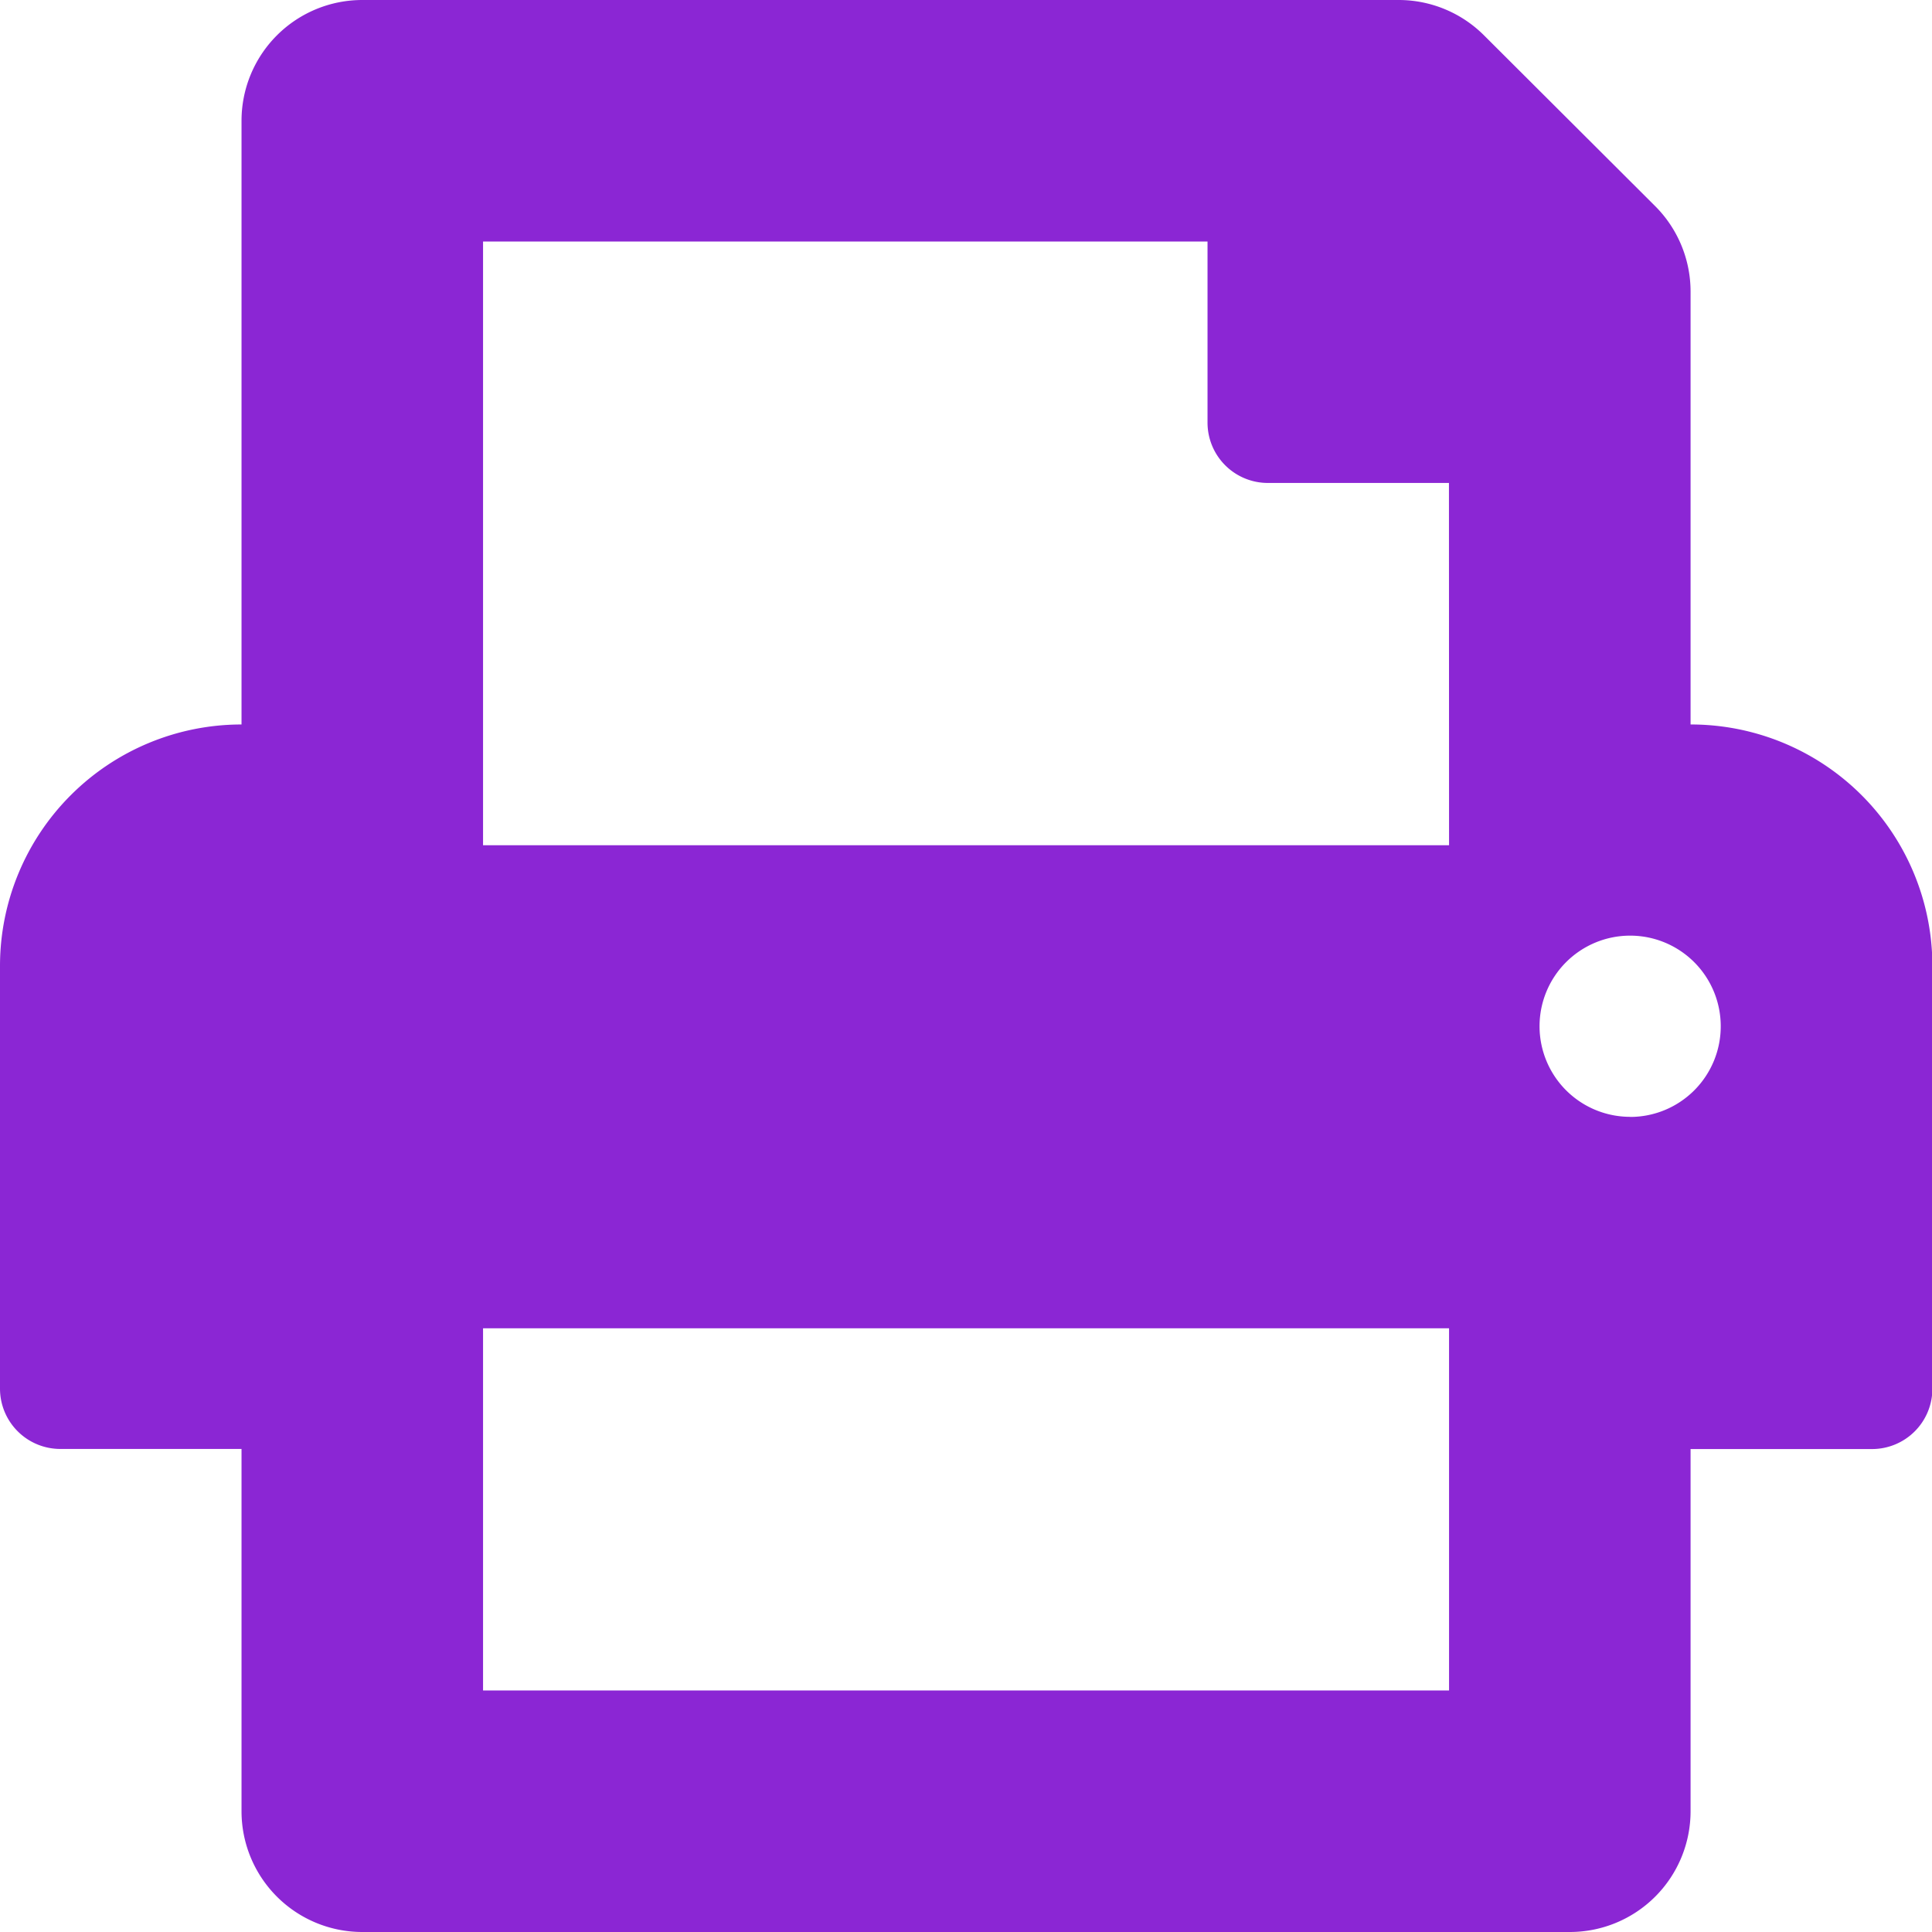
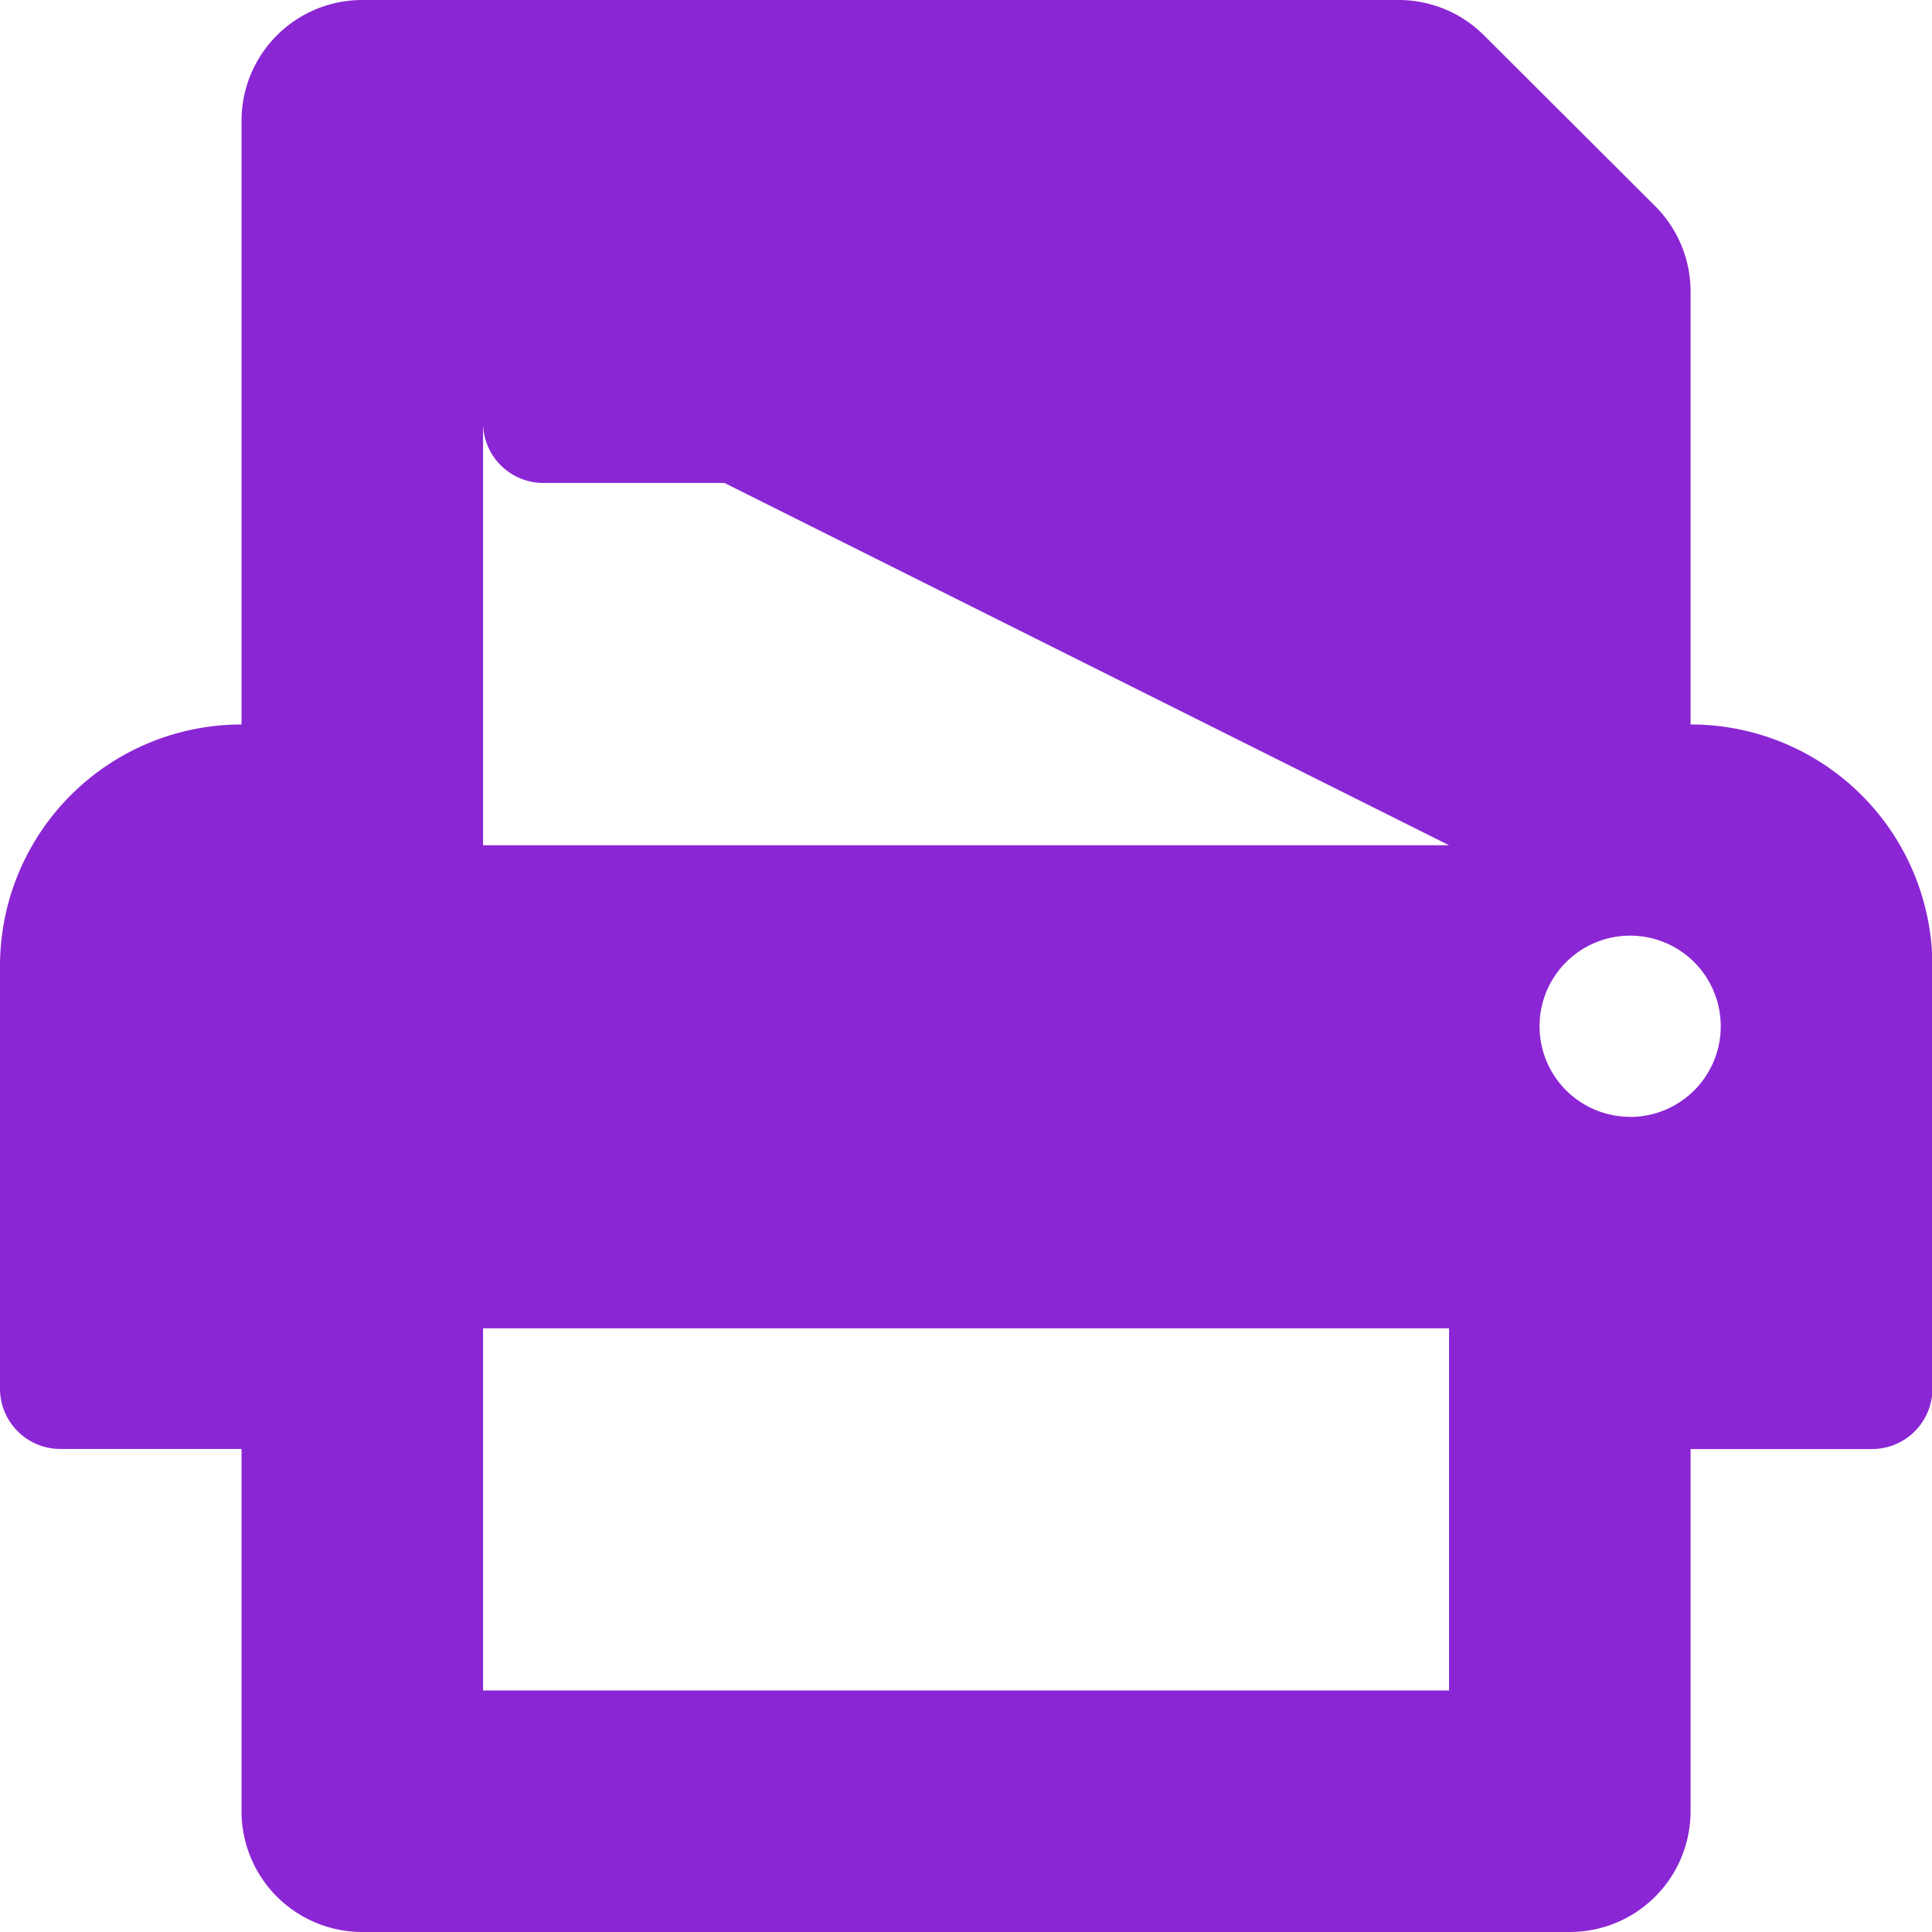
<svg xmlns="http://www.w3.org/2000/svg" width="19.918" height="19.918">
-   <path data-name="Icon awesome-print" d="M17.429 7.469V3.005a1.246 1.246 0 0 0-.365-.88L15.3.365A1.245 1.245 0 0 0 14.423 0H3.735A1.245 1.245 0 0 0 2.49 1.245v6.224A2.49 2.49 0 0 0 0 9.959v4.357a.622.622 0 0 0 .622.622H2.49v3.735a1.245 1.245 0 0 0 1.245 1.245h12.449a1.245 1.245 0 0 0 1.245-1.245v-3.734H19.3a.622.622 0 0 0 .622-.622V9.959a2.49 2.49 0 0 0-2.493-2.49zm-2.49 9.959H4.98v-3.734h9.959zm0-8.714H4.98V2.49h7.469v1.867a.622.622 0 0 0 .622.622h1.867zm1.867 2.8a.934.934 0 1 1 .934-.934.934.934 0 0 1-.934.935z" style="fill:#8b26d4" />
+   <path data-name="Icon awesome-print" d="M17.429 7.469V3.005a1.246 1.246 0 0 0-.365-.88L15.3.365A1.245 1.245 0 0 0 14.423 0H3.735A1.245 1.245 0 0 0 2.49 1.245v6.224A2.49 2.49 0 0 0 0 9.959v4.357a.622.622 0 0 0 .622.622H2.49v3.735a1.245 1.245 0 0 0 1.245 1.245h12.449a1.245 1.245 0 0 0 1.245-1.245v-3.734H19.3a.622.622 0 0 0 .622-.622V9.959a2.49 2.49 0 0 0-2.493-2.49zm-2.49 9.959H4.98v-3.734h9.959zm0-8.714H4.98V2.49v1.867a.622.622 0 0 0 .622.622h1.867zm1.867 2.8a.934.934 0 1 1 .934-.934.934.934 0 0 1-.934.935z" style="fill:#8b26d4" />
</svg>